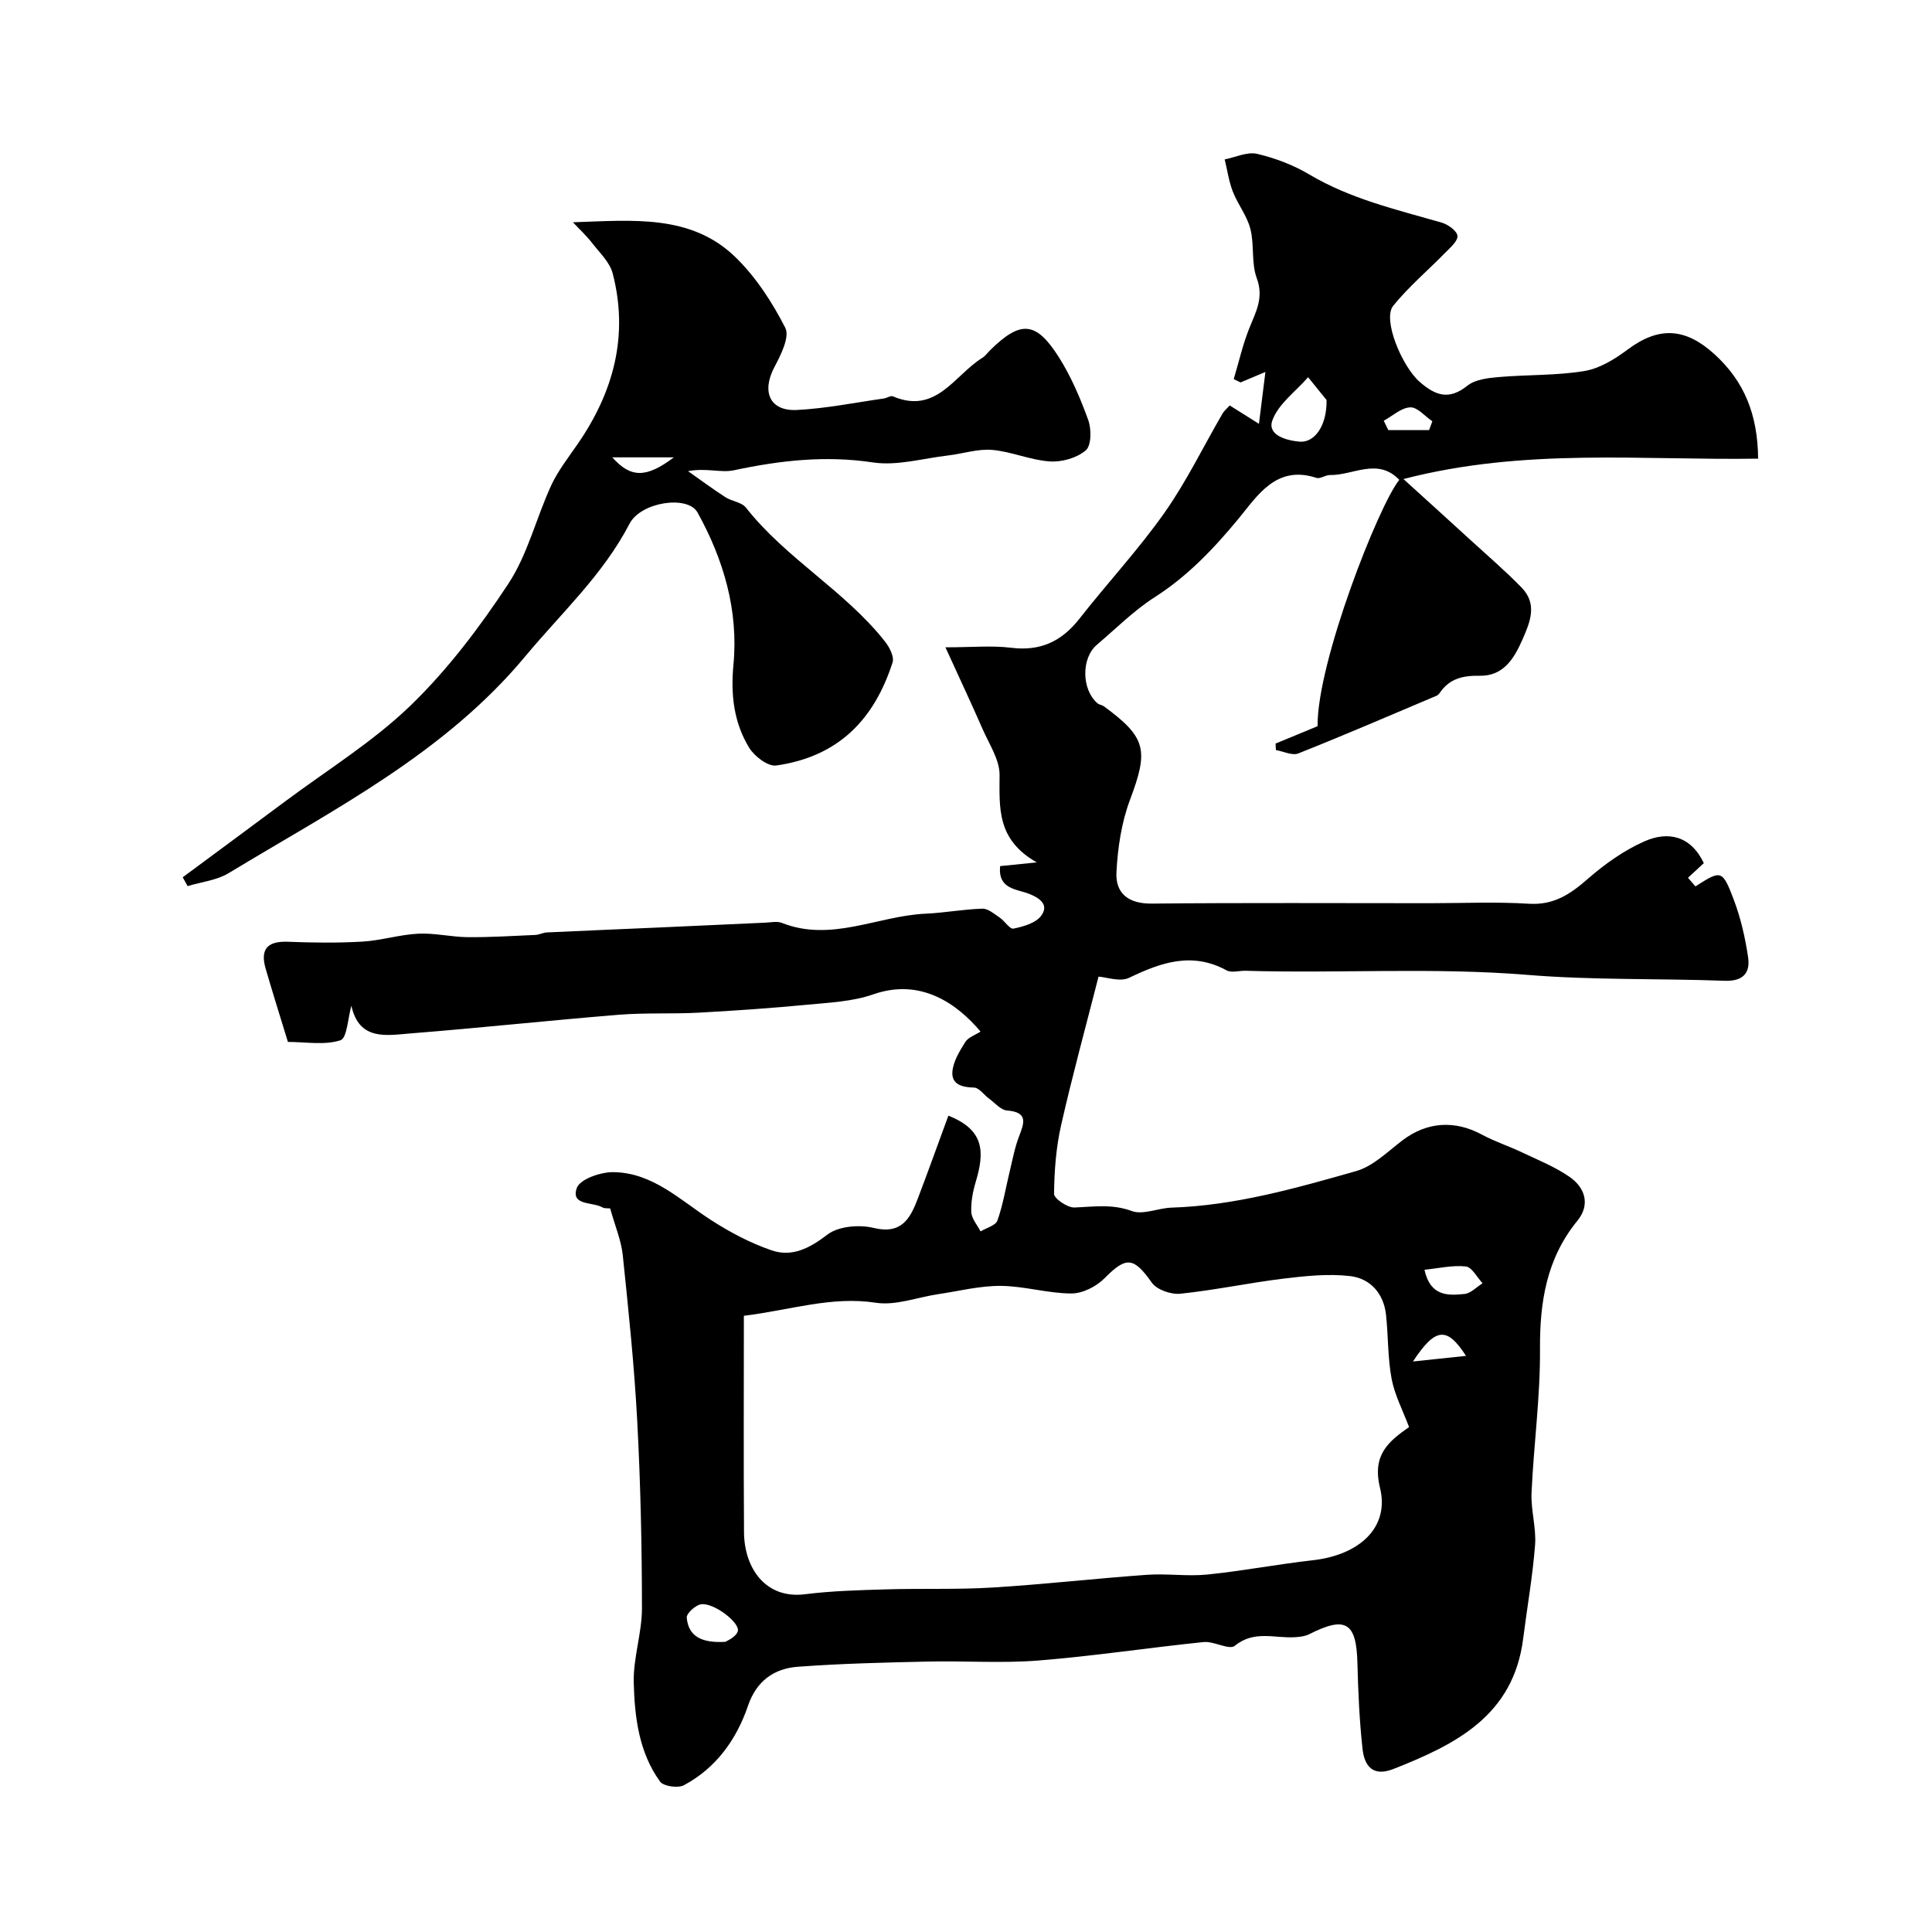
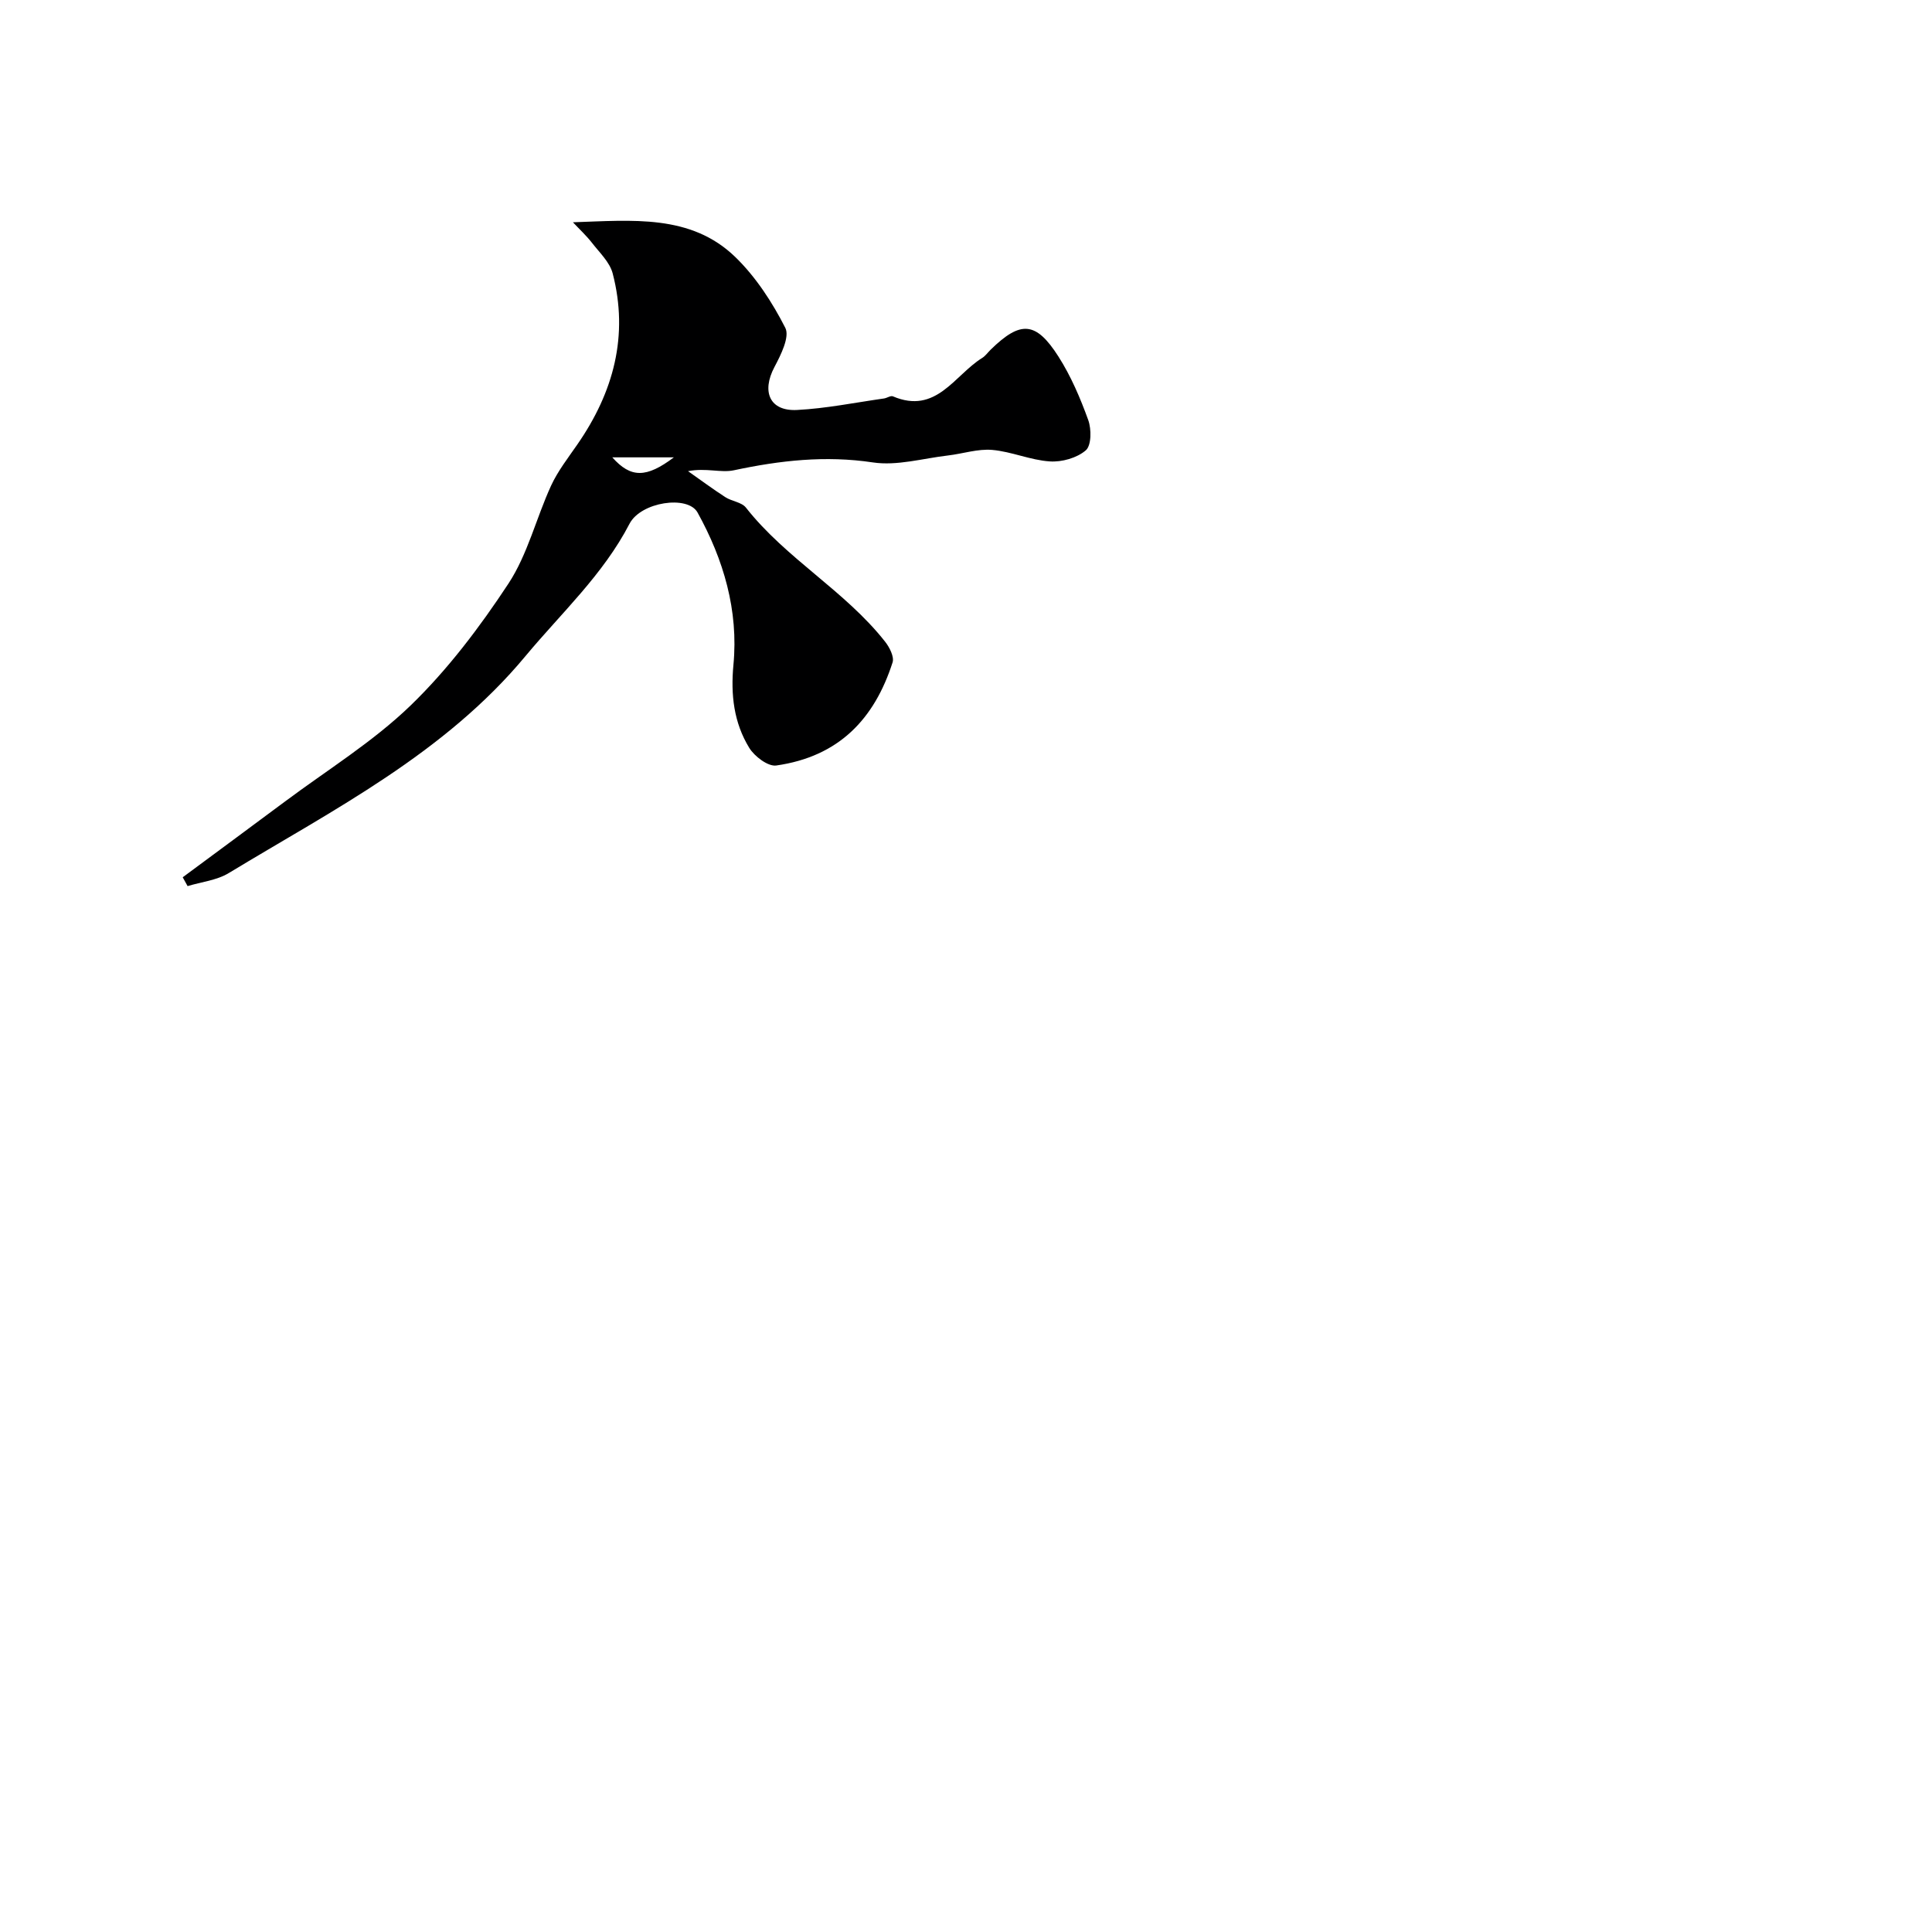
<svg xmlns="http://www.w3.org/2000/svg" enable-background="new 0 0 400 400" viewBox="0 0 400 400">
-   <path d="m126.33 250.19c-.39-.05-1.13.06-1.64-.23-2.02-1.15-6.57-.31-5.27-4 .64-1.82 4.92-3.31 7.54-3.28 8.17.08 13.86 5.8 20.27 9.93 3.91 2.52 8.14 4.76 12.52 6.26 4.24 1.45 7.87-.43 11.56-3.26 2.26-1.74 6.56-2.11 9.52-1.39 5.79 1.41 7.59-1.87 9.17-6.01 2.18-5.72 4.24-11.48 6.35-17.22 7.58 2.98 7.48 7.63 5.66 13.72-.6 2.01-1.02 4.19-.91 6.26.07 1.36 1.24 2.65 1.91 3.98 1.21-.73 3.12-1.21 3.49-2.24 1.15-3.23 1.7-6.67 2.51-10.02.6-2.46 1.05-4.98 1.94-7.33 1.09-2.84 2.01-5.09-2.48-5.45-1.28-.1-2.47-1.56-3.67-2.43-1.08-.79-2.1-2.3-3.16-2.31-2.49-.04-4.64-.69-4.46-3.24.15-2.13 1.48-4.29 2.67-6.19.61-.98 2.06-1.45 3.16-2.16-4.81-5.73-12.36-11.16-22.21-7.71-4.23 1.48-8.95 1.7-13.48 2.13-7.53.72-15.09 1.25-22.64 1.66-5.49.3-11.02-.01-16.5.43-14.41 1.17-28.8 2.73-43.21 3.87-4.9.39-10.62 1.59-12.22-5.74-.72 2.5-.89 6.72-2.27 7.16-3.29 1.06-7.16.34-10.87.34-1.53-5-3.13-10.07-4.61-15.17-1.16-3.97.32-5.73 4.56-5.57 5.16.2 10.34.27 15.49-.03 3.87-.23 7.68-1.45 11.55-1.64 3.4-.17 6.83.69 10.25.72 4.66.04 9.33-.26 13.99-.46.8-.04 1.58-.48 2.39-.52 7.79-.37 15.59-.68 23.38-1.03 7.27-.32 14.53-.67 21.8-.99 1.16-.05 2.47-.35 3.48.05 10.23 4.04 19.82-1.46 29.74-1.91 3.93-.18 7.83-.92 11.75-1.04 1.18-.04 2.46 1.08 3.59 1.84 1.04.7 2.1 2.45 2.86 2.29 2.03-.42 4.55-1.12 5.69-2.61 1.76-2.29-.22-3.72-2.48-4.6-2.65-1.02-6.43-.94-5.98-5.73 2-.2 3.87-.39 7.59-.77-8.35-4.74-7.71-11.35-7.7-18.13.01-3.14-2.14-6.33-3.49-9.42-2.31-5.29-4.77-10.51-7.72-16.98 5.51 0 9.61-.4 13.6.09 6.06.76 10.47-1.31 14.16-6.03 5.76-7.36 12.17-14.24 17.55-21.86 4.57-6.47 8.06-13.71 12.06-20.59.32-.56.86-.99 1.49-1.69 1.85 1.16 3.65 2.3 6.05 3.81.49-3.93.87-6.97 1.34-10.74-2.41 1.02-3.78 1.59-5.15 2.17-.47-.23-.94-.46-1.41-.69 1.07-3.56 1.88-7.22 3.27-10.65 1.36-3.35 2.98-6.25 1.5-10.24-1.16-3.13-.48-6.9-1.32-10.2-.69-2.71-2.6-5.08-3.64-7.74-.82-2.12-1.14-4.43-1.68-6.66 2.25-.44 4.67-1.62 6.7-1.15 3.74.88 7.5 2.3 10.8 4.26 8.55 5.09 18.06 7.28 27.43 9.98 1.31.38 3.16 1.71 3.26 2.74.1 1.09-1.5 2.44-2.54 3.5-3.58 3.67-7.55 7.01-10.76 10.98-2.27 2.81 1.81 12.56 5.5 15.77 3.29 2.86 6.06 3.8 9.86.77 1.61-1.28 4.23-1.59 6.44-1.78 5.92-.52 11.94-.29 17.77-1.25 3.17-.52 6.32-2.47 8.98-4.46 6.49-4.84 11.93-4.47 17.89.91 6.31 5.7 9.03 12.65 9.11 21.69-24.09.38-48.29-2.29-73.43 4.22 5.3 4.81 9.62 8.72 13.92 12.66 3.53 3.23 7.18 6.36 10.52 9.79 3.36 3.44 1.8 7.15.15 10.89-1.76 4-4 7.47-8.8 7.39-3.42-.06-6.19.55-8.2 3.44-.19.27-.43.57-.72.69-9.53 4.03-19.03 8.13-28.64 11.95-1.25.5-3.08-.43-4.64-.7-.02-.45-.05-.89-.07-1.34 2.91-1.2 5.82-2.4 8.7-3.6-.14-13.2 12.69-45.84 16.92-51-4.48-4.69-9.57-.91-14.34-1-.94-.02-2.04.85-2.82.59-8.3-2.74-12.2 3.68-16.13 8.45-5.15 6.24-10.53 11.89-17.39 16.28-4.31 2.76-8 6.49-11.93 9.82-3.26 2.77-3.19 9.26.11 12.11.35.31.93.34 1.32.62 8.86 6.49 9.29 9.1 5.41 19.41-1.76 4.69-2.53 9.93-2.79 14.96-.23 4.39 2.49 6.54 7.32 6.49 19.16-.19 38.33-.08 57.5-.08 6.86 0 13.75-.32 20.59.11 5.16.32 8.57-2 12.19-5.16 3.52-3.07 7.49-5.9 11.74-7.77 4.84-2.13 9.54-1.19 12.27 4.52-.93.85-1.99 1.84-3.28 3.03.37.43.96 1.11 1.54 1.79 5.36-3.42 5.57-3.5 7.98 2.86 1.42 3.76 2.32 7.78 2.92 11.76.5 3.3-1.03 5.06-4.86 4.92-13.59-.5-27.25-.11-40.79-1.22-19.47-1.59-38.91-.28-58.36-.85-1.33-.04-2.93.47-3.96-.09-7.13-3.88-13.54-1.66-20.17 1.54-1.89.91-4.72-.14-6.34-.24-2.64 10.35-5.43 20.51-7.75 30.77-1.05 4.62-1.41 9.46-1.46 14.2-.01.98 2.78 2.88 4.21 2.83 4.01-.15 7.8-.78 11.88.73 2.33.86 5.44-.61 8.21-.7 13.16-.43 25.72-4.01 38.22-7.56 3.54-1 6.55-4.05 9.64-6.39 5.03-3.82 10.8-4.22 16.44-1.16 2.64 1.43 5.55 2.36 8.27 3.66 3.36 1.6 6.9 3.01 9.92 5.12 3.19 2.24 4.25 5.74 1.57 9.03-6.43 7.88-7.82 16.88-7.75 26.74.06 9.86-1.31 19.73-1.75 29.61-.16 3.58 1 7.24.73 10.79-.5 6.5-1.65 12.94-2.47 19.42-2.02 15.93-13.96 21.89-26.89 26.97-4.29 1.68-5.98-.72-6.36-4.16-.65-5.89-.91-11.84-1.06-17.78-.21-8.43-2.43-9.81-10.01-5.96-.83.42-1.87.53-2.82.6-4.19.3-8.5-1.53-12.55 1.78-1.16.95-4.32-.99-6.47-.77-11.41 1.17-22.76 2.91-34.19 3.82-7.62.61-15.32.04-22.99.22-8.93.2-17.88.41-26.79 1.07-4.96.36-8.6 2.93-10.36 8.1-2.39 7-6.61 12.87-13.26 16.43-1.23.66-4.23.23-4.94-.75-4.38-6.05-5.27-13.34-5.45-20.49-.13-5.11 1.7-10.26 1.7-15.39-.01-12.93-.29-25.88-.98-38.8-.61-11.48-1.81-22.93-3-34.37-.33-3.02-1.58-5.95-2.6-9.62zm165.4 45.27c-1.26-3.38-2.96-6.58-3.61-9.98-.82-4.34-.68-8.85-1.16-13.26-.48-4.44-3.27-7.54-7.44-8.02-4.53-.53-9.25-.02-13.82.53-7.12.87-14.18 2.38-21.31 3.12-1.92.2-4.87-.81-5.91-2.28-3.78-5.33-5.29-5.48-9.78-.94-1.69 1.72-4.56 3.18-6.89 3.17-4.86-.01-9.72-1.53-14.59-1.57-4.31-.04-8.64 1.07-12.96 1.71s-8.8 2.41-12.92 1.78c-9.2-1.41-17.58 1.5-27.33 2.7 0 15.31-.07 30.06.03 44.81.05 7.37 4.4 13.88 12.64 12.84 5.55-.7 11.18-.84 16.78-1.01 7.34-.22 14.71.07 22.04-.38 10.65-.65 21.27-1.87 31.91-2.63 4.17-.3 8.42.36 12.57-.06 7.31-.74 14.54-2.14 21.84-2.96 9.67-1.09 15.9-6.81 13.9-14.97-1.69-6.87 1.78-9.63 6.01-12.6zm-17.08-212.64c-.78-.96-2.3-2.84-3.82-4.72-2.57 2.95-6.19 5.54-7.41 8.97-1.06 3 2.83 4.12 5.64 4.37 3.05.27 5.68-3.21 5.59-8.62zm-124.45 257.1c.22-.17 2.1-.91 2.54-2.15.61-1.75-5-6.03-7.6-5.62-1.16.18-3.04 1.9-2.96 2.78.34 3.65 2.78 5.31 8.02 4.99zm144.72-77.03c1.22 5.54 4.87 5.36 8.3 5.01 1.31-.14 2.49-1.44 3.73-2.21-1.14-1.22-2.19-3.33-3.45-3.48-2.75-.31-5.61.38-8.58.68zm-2.38 18.99c4.16-.44 7.26-.77 10.98-1.16-3.95-6.13-6.33-5.89-10.98 1.16zm-6.05-194.77c.31.64.63 1.29.94 1.93h8.45c.22-.61.45-1.21.67-1.82-1.53-1.03-3.09-2.95-4.57-2.88-1.87.07-3.66 1.77-5.49 2.77z" fill="#000001" />
  <path d="m118.62 46.02c12.28-.4 24.4-1.73 33.61 7.19 4.25 4.12 7.66 9.37 10.36 14.67.95 1.86-.92 5.6-2.24 8.09-2.73 5.14-.99 9.21 4.68 8.91 6.02-.31 11.99-1.53 17.98-2.38.64-.09 1.39-.64 1.86-.44 8.97 3.82 12.73-4.39 18.48-7.95.69-.43 1.18-1.16 1.78-1.74 6.16-6.01 9.34-5.87 14.01 1.45 2.59 4.06 4.53 8.61 6.17 13.15.68 1.88.66 5.27-.51 6.27-1.84 1.58-4.96 2.46-7.45 2.29-4.01-.26-7.91-2.03-11.92-2.38-2.99-.26-6.08.79-9.15 1.15-5.19.6-10.55 2.19-15.55 1.44-9.85-1.48-19.25-.41-28.81 1.63-2.69.57-5.74-.55-9.47.18 2.57 1.8 5.09 3.68 7.72 5.38 1.34.87 3.38 1.03 4.27 2.17 8.33 10.59 20.48 17.18 28.8 27.74.92 1.16 1.93 3.13 1.56 4.3-3.76 11.7-11.1 19.5-24.09 21.35-1.7.24-4.51-1.89-5.59-3.66-3.19-5.21-3.86-10.99-3.27-17.19 1.07-11.24-2.03-21.77-7.43-31.53-2.02-3.65-11.73-2.2-14.08 2.32-5.47 10.55-14.1 18.46-21.54 27.4-16.76 20.17-39.68 31.75-61.46 44.94-2.47 1.5-5.65 1.82-8.5 2.69-.34-.61-.67-1.22-1.01-1.83 7.03-5.21 14.08-10.4 21.1-15.63 8.77-6.55 18.25-12.38 26.06-19.92 7.71-7.45 14.35-16.25 20.27-25.24 3.99-6.07 5.75-13.57 8.83-20.28 1.41-3.06 3.55-5.79 5.48-8.59 7.45-10.77 10.63-22.47 7.28-35.36-.61-2.34-2.73-4.32-4.3-6.35-1.18-1.51-2.61-2.83-3.93-4.24zm20.9 48.67c-4.65 0-8.39 0-12.75 0 3.83 4.31 7.04 4.3 12.75 0z" fill="#000001" />
</svg>